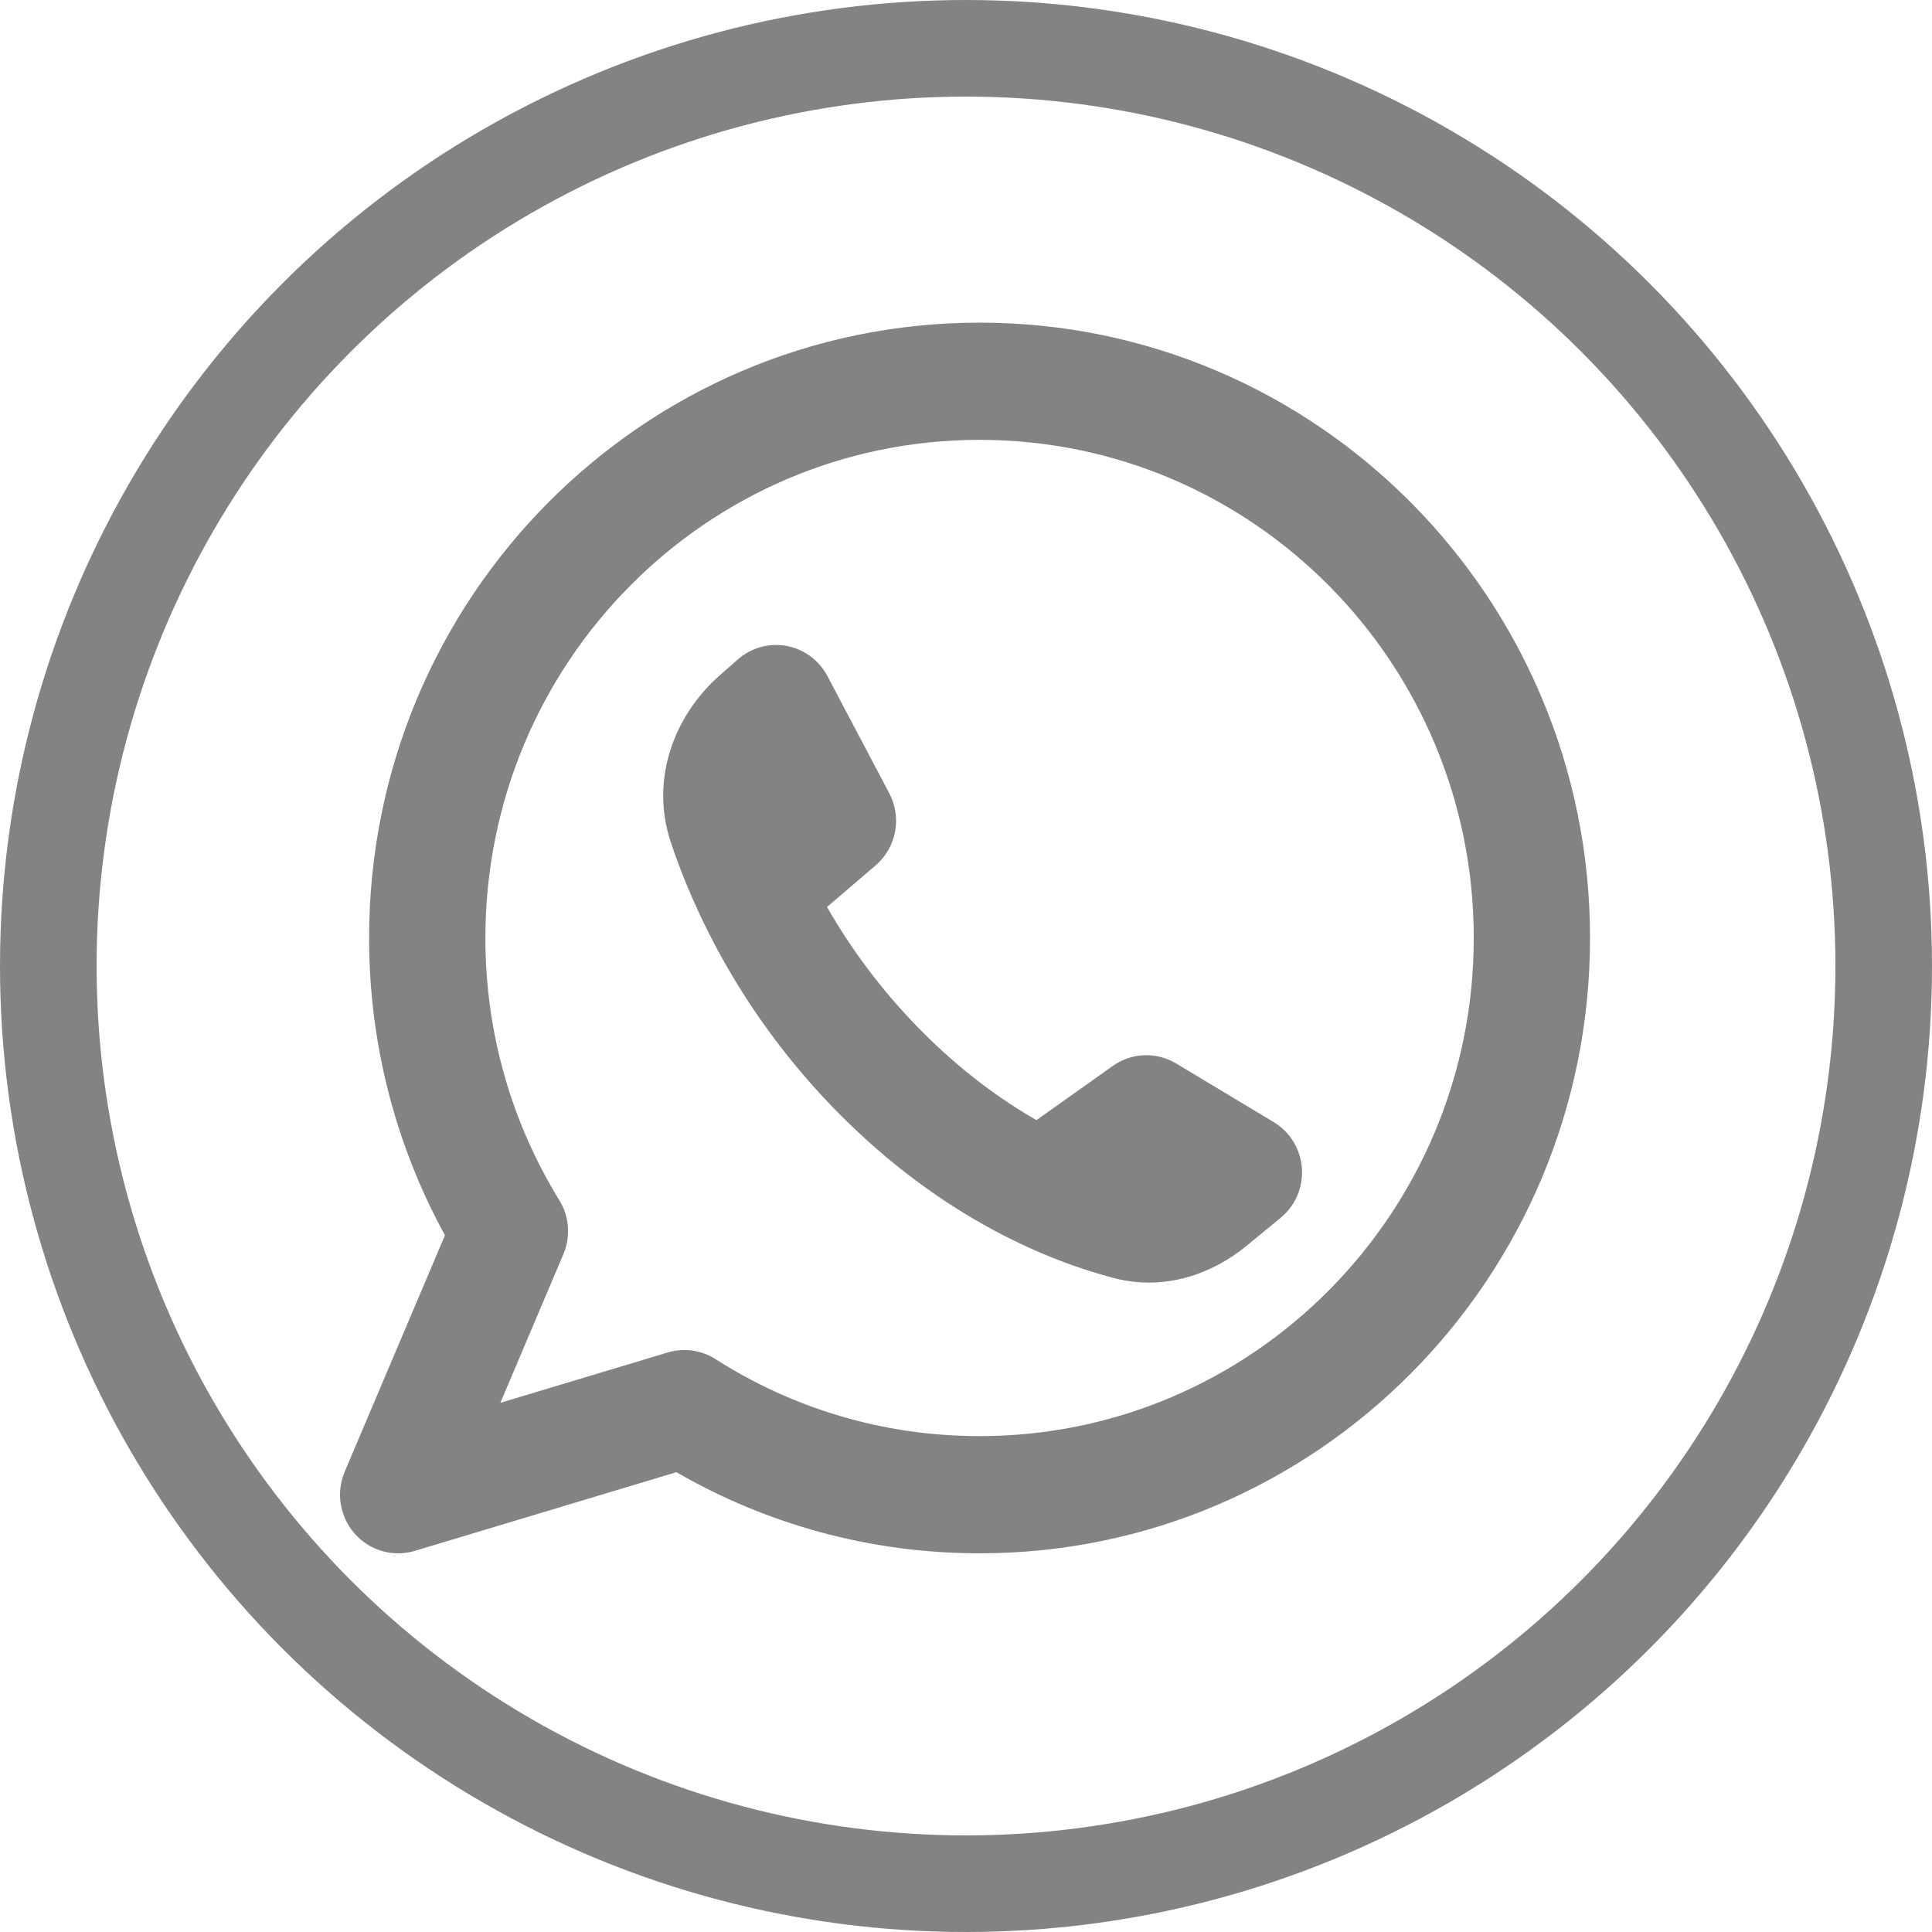
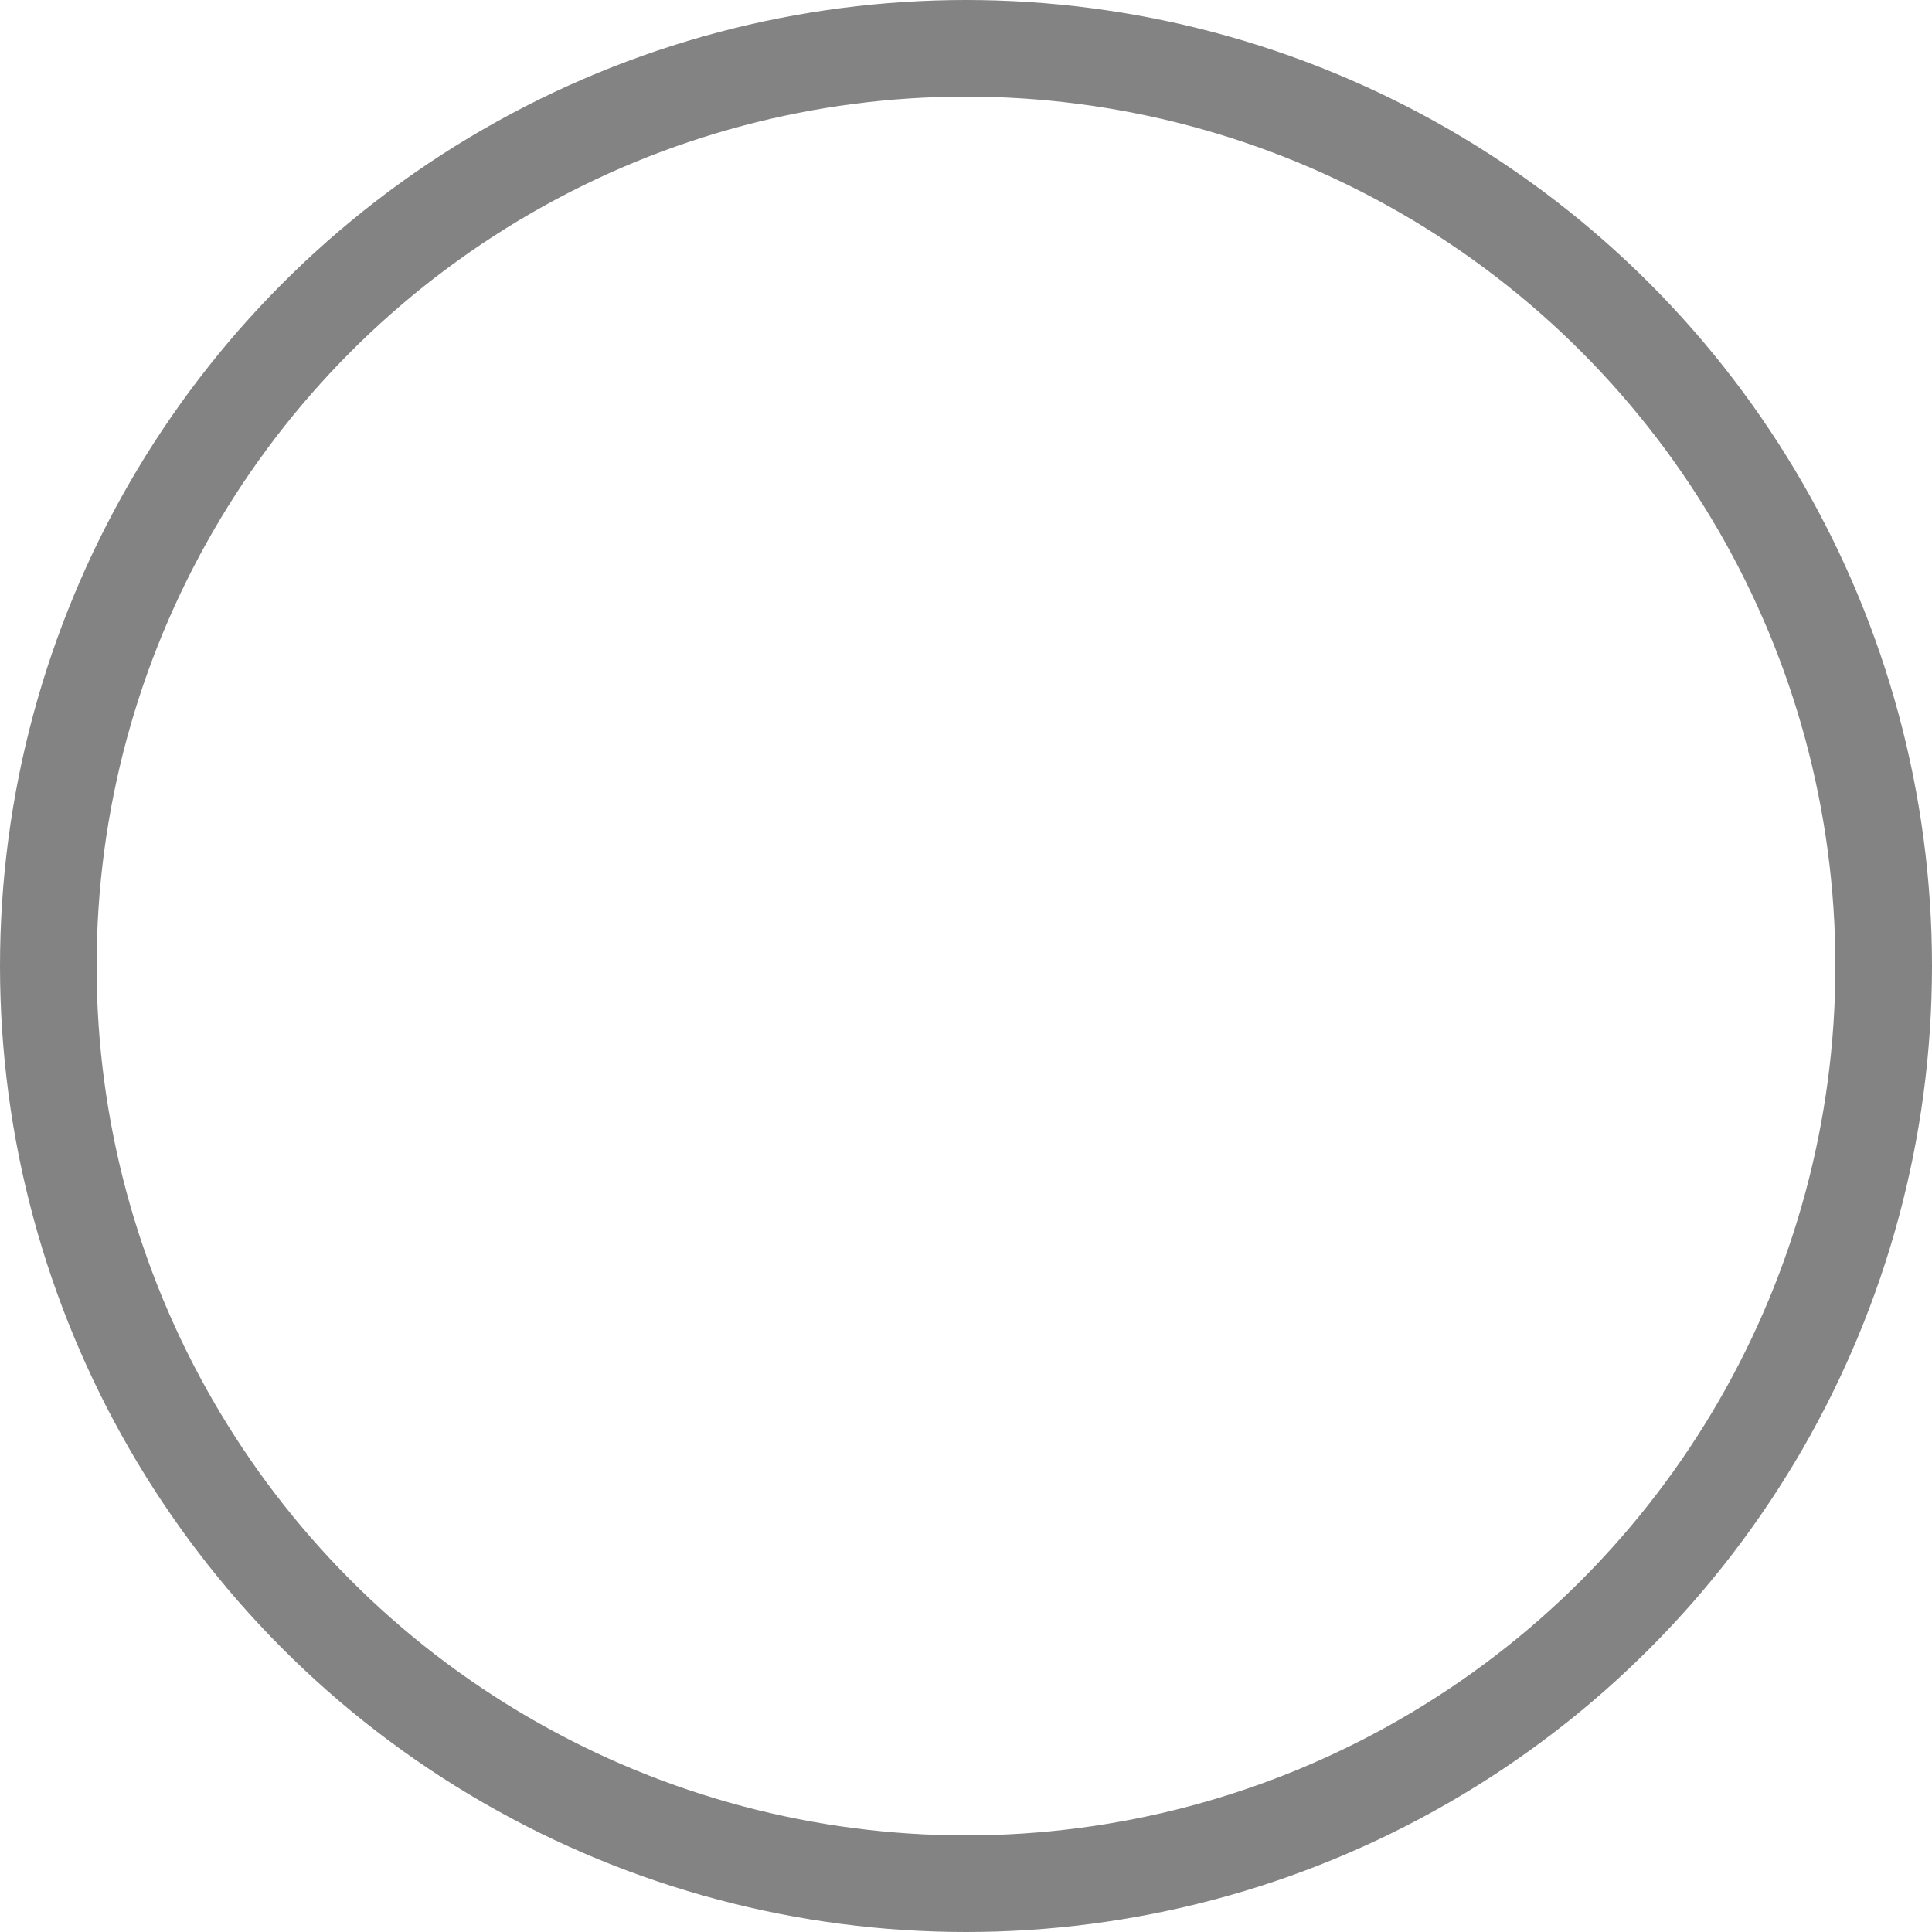
<svg xmlns="http://www.w3.org/2000/svg" width="1000" height="1000" viewBox="0 0 1000 1000" fill="none">
  <circle cx="500" cy="500" r="475" stroke="#838383" stroke-width="50" />
-   <path fill-rule="evenodd" clip-rule="evenodd" d="M251.233 485.499C251.233 343.102 365.755 227.667 507.023 227.667C648.292 227.667 762.814 343.102 762.814 485.499C762.814 627.896 648.292 743.332 507.023 743.332C456.702 743.332 409.861 728.718 370.34 703.477C362.985 698.782 353.973 697.526 345.63 700.034L258.987 726.1L291.609 649.156C295.465 640.062 294.681 629.646 289.507 621.244C265.247 581.838 251.233 535.364 251.233 485.499ZM507.023 167C332.515 167 191.047 309.597 191.047 485.499C191.047 541.255 205.285 593.738 230.307 639.371L178.422 761.744C173.835 772.564 175.868 785.08 183.638 793.858C191.409 802.64 203.515 806.098 214.699 802.731L350.101 762.002C396.355 788.726 449.958 803.999 507.023 803.999C681.533 803.999 823 661.402 823 485.499C823 309.597 681.533 167 507.023 167ZM576.012 551.699L536.463 579.778C517.941 569.143 497.463 554.298 476.921 533.593C455.567 512.068 439.736 489.846 428.063 469.462L453.196 447.959C463.981 438.731 466.933 423.174 460.289 410.585L428.265 349.918C423.953 341.749 416.177 336.011 407.149 334.335C398.121 332.659 388.827 335.228 381.911 341.313L372.416 349.665C349.584 369.752 336.08 402.759 347.272 436.18C358.875 470.827 383.637 525.357 434.364 576.49C488.94 631.502 544.378 653.166 576.797 661.581C602.918 668.357 627.636 659.273 645.054 644.967L662.854 630.347C670.468 624.095 674.575 614.488 673.859 604.615C673.14 594.742 667.687 585.842 659.249 580.773L608.744 550.44C598.542 544.316 585.723 544.807 576.012 551.699Z" fill="#838383" />
</svg>